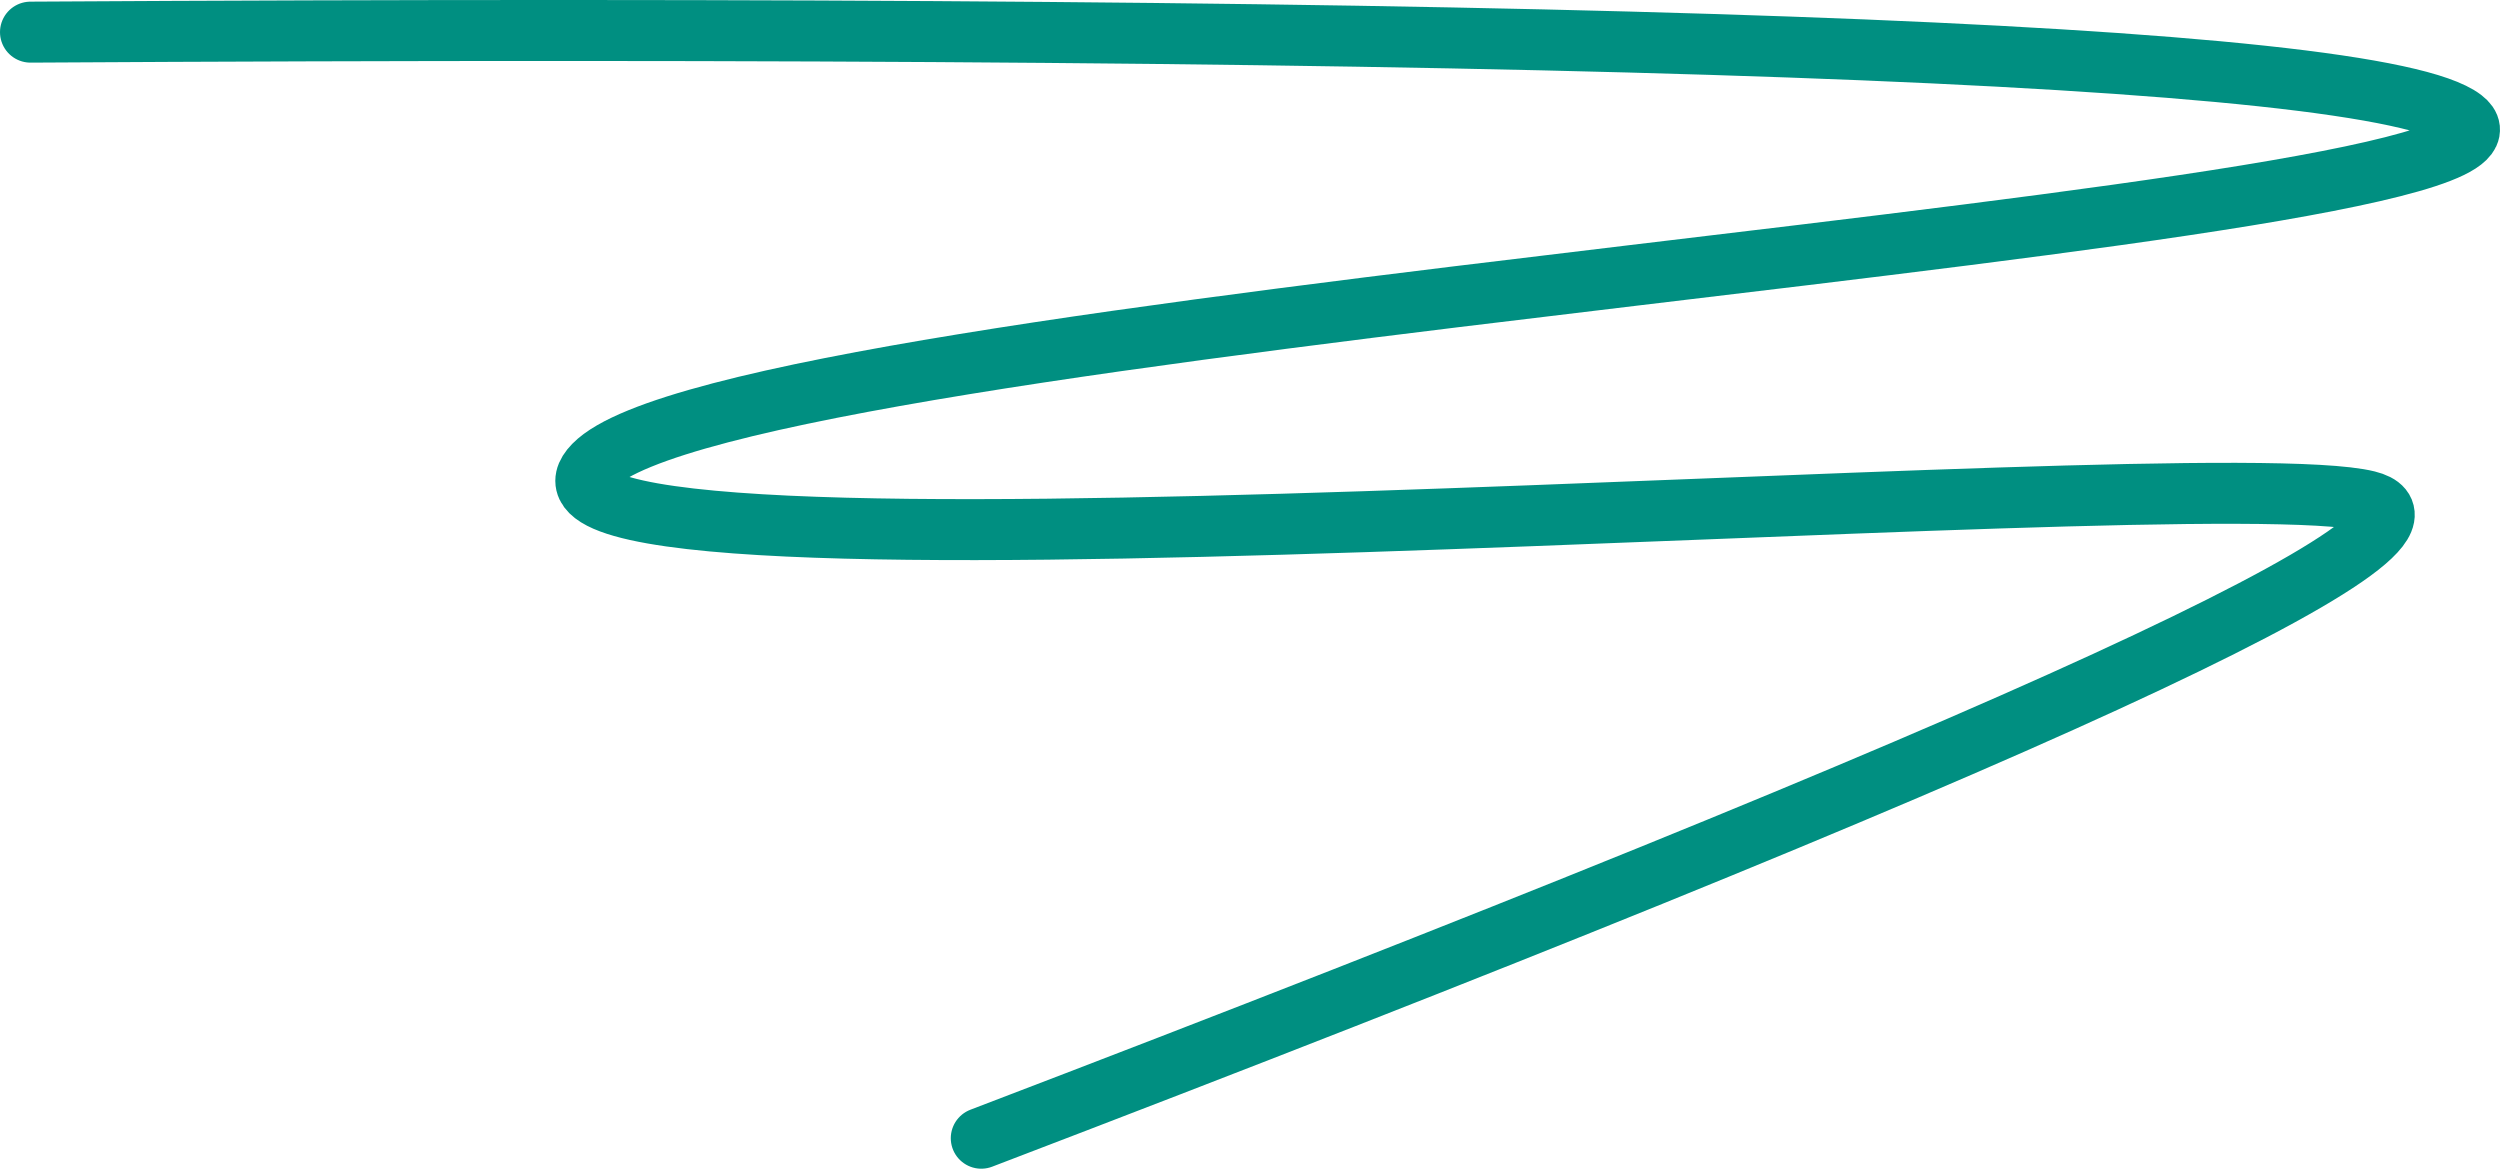
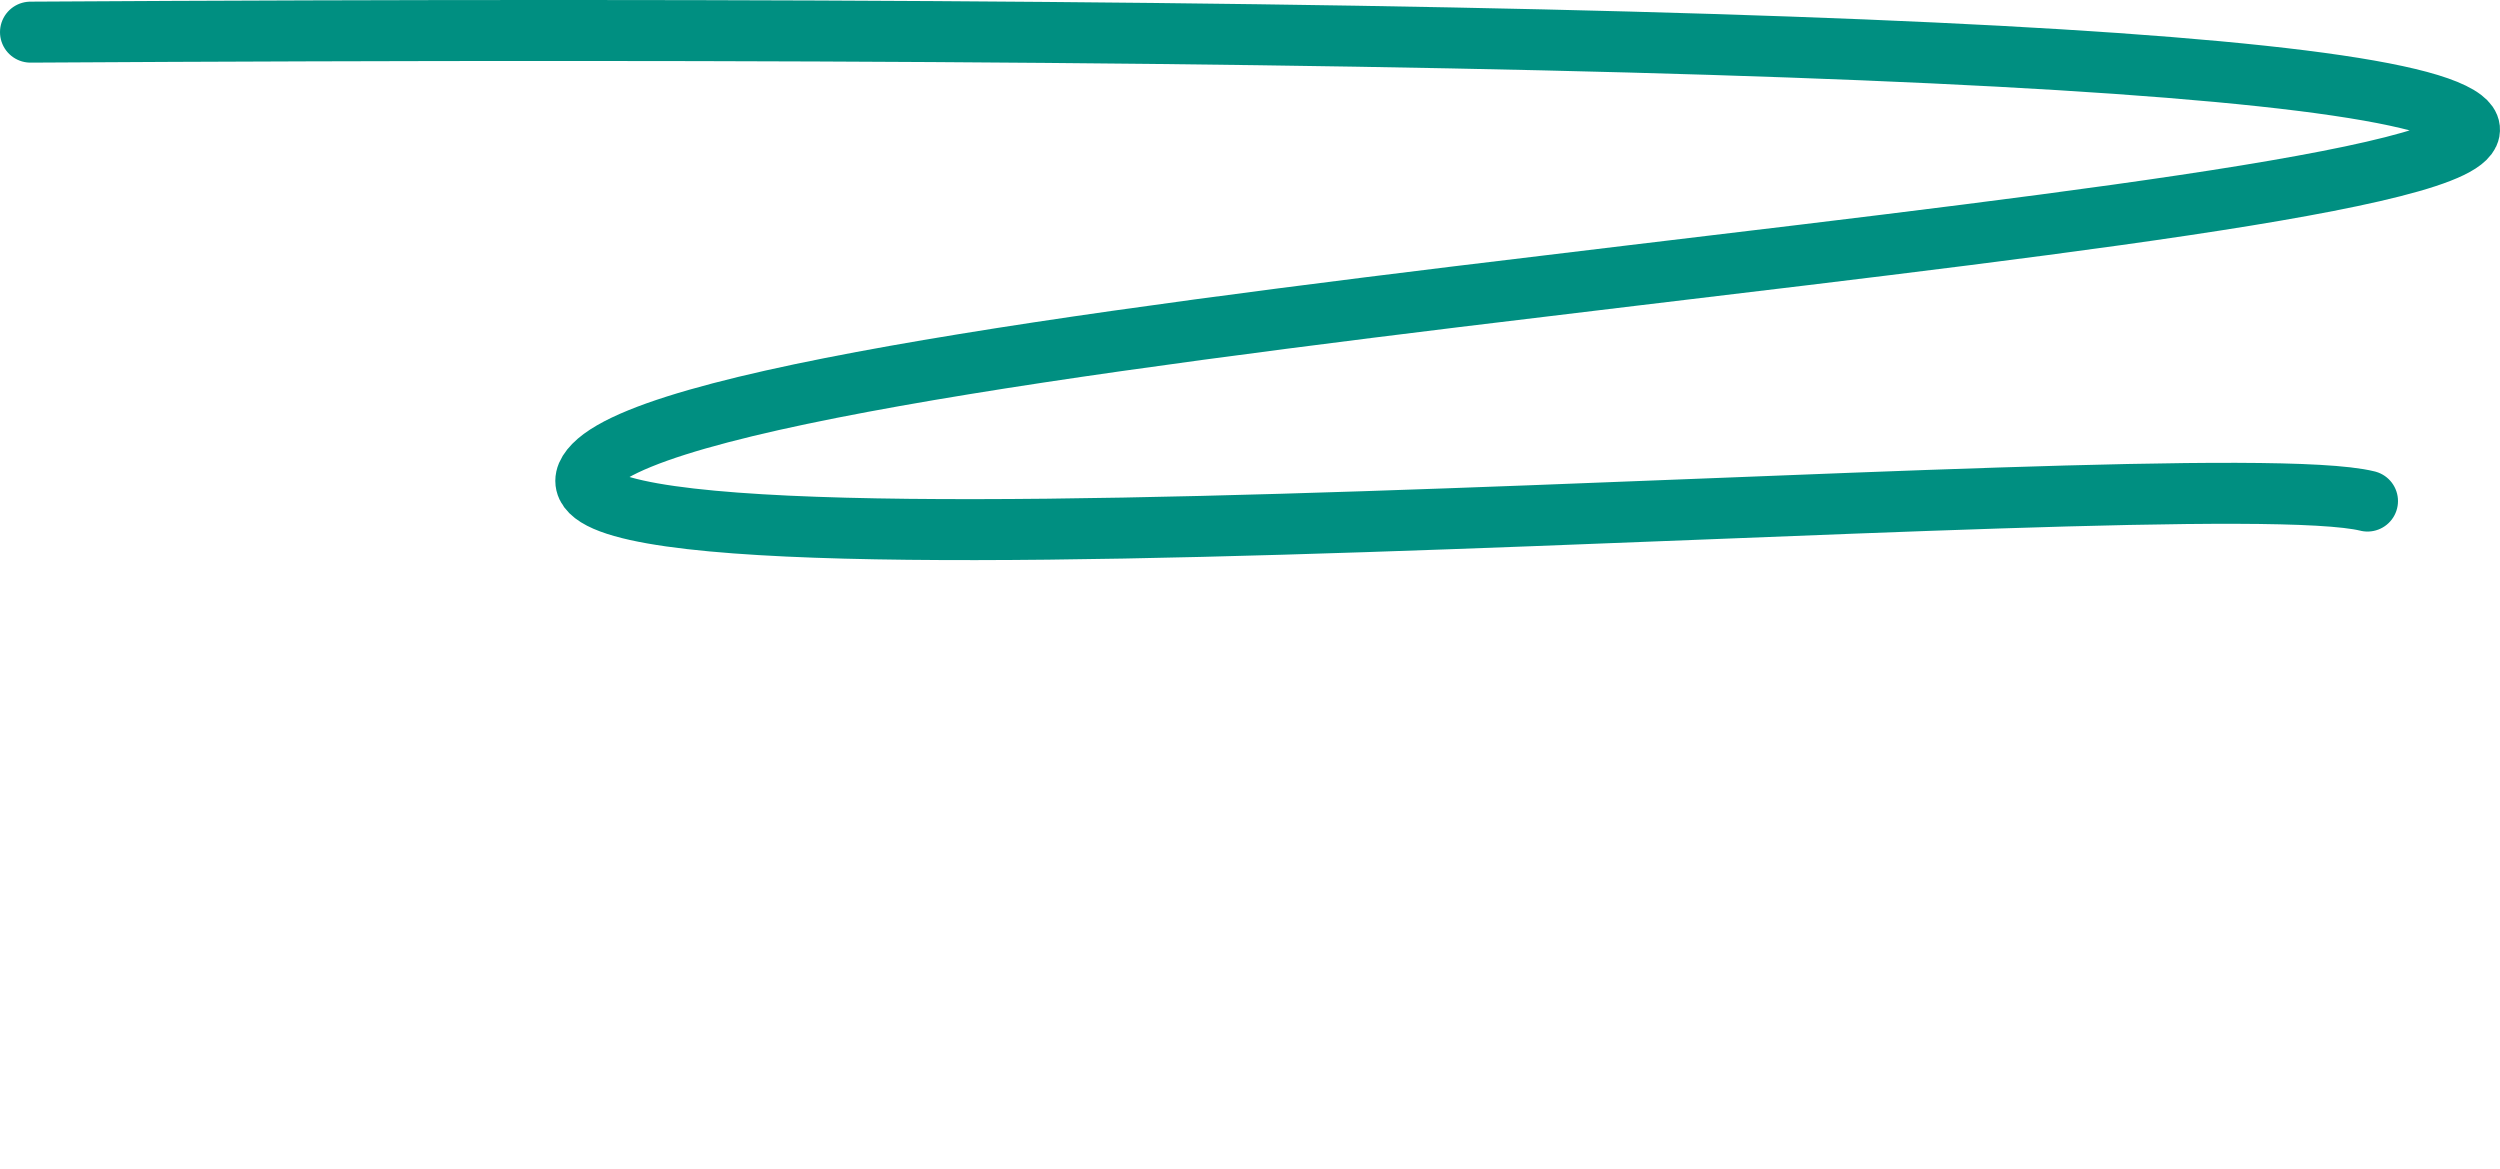
<svg xmlns="http://www.w3.org/2000/svg" width="246px" height="115px" viewBox="0 0 246 115" version="1.1">
  <title>Path 8</title>
  <desc>Created with Sketch.</desc>
  <g id="The-NICK" stroke="none" stroke-width="1" fill="none" fill-rule="evenodd" stroke-linecap="round">
    <g transform="translate(-516, -524)" id="Hero" stroke="#008F81" stroke-width="6">
      <g>
        <g id="Content" transform="translate(252, 208)">
-           <path d="M267,319.163 C417.947,318.258 497.73,321.116 506.346,327.739 C519.271,337.672 336.408,347.495 322.449,361.778 C308.491,376.061 480.218,361.138 496.962,365.305 C508.125,368.083 462.657,388.982 360.557,428" id="Path-8" />
+           <path d="M267,319.163 C417.947,318.258 497.73,321.116 506.346,327.739 C519.271,337.672 336.408,347.495 322.449,361.778 C308.491,376.061 480.218,361.138 496.962,365.305 " id="Path-8" />
        </g>
      </g>
    </g>
  </g>
</svg>